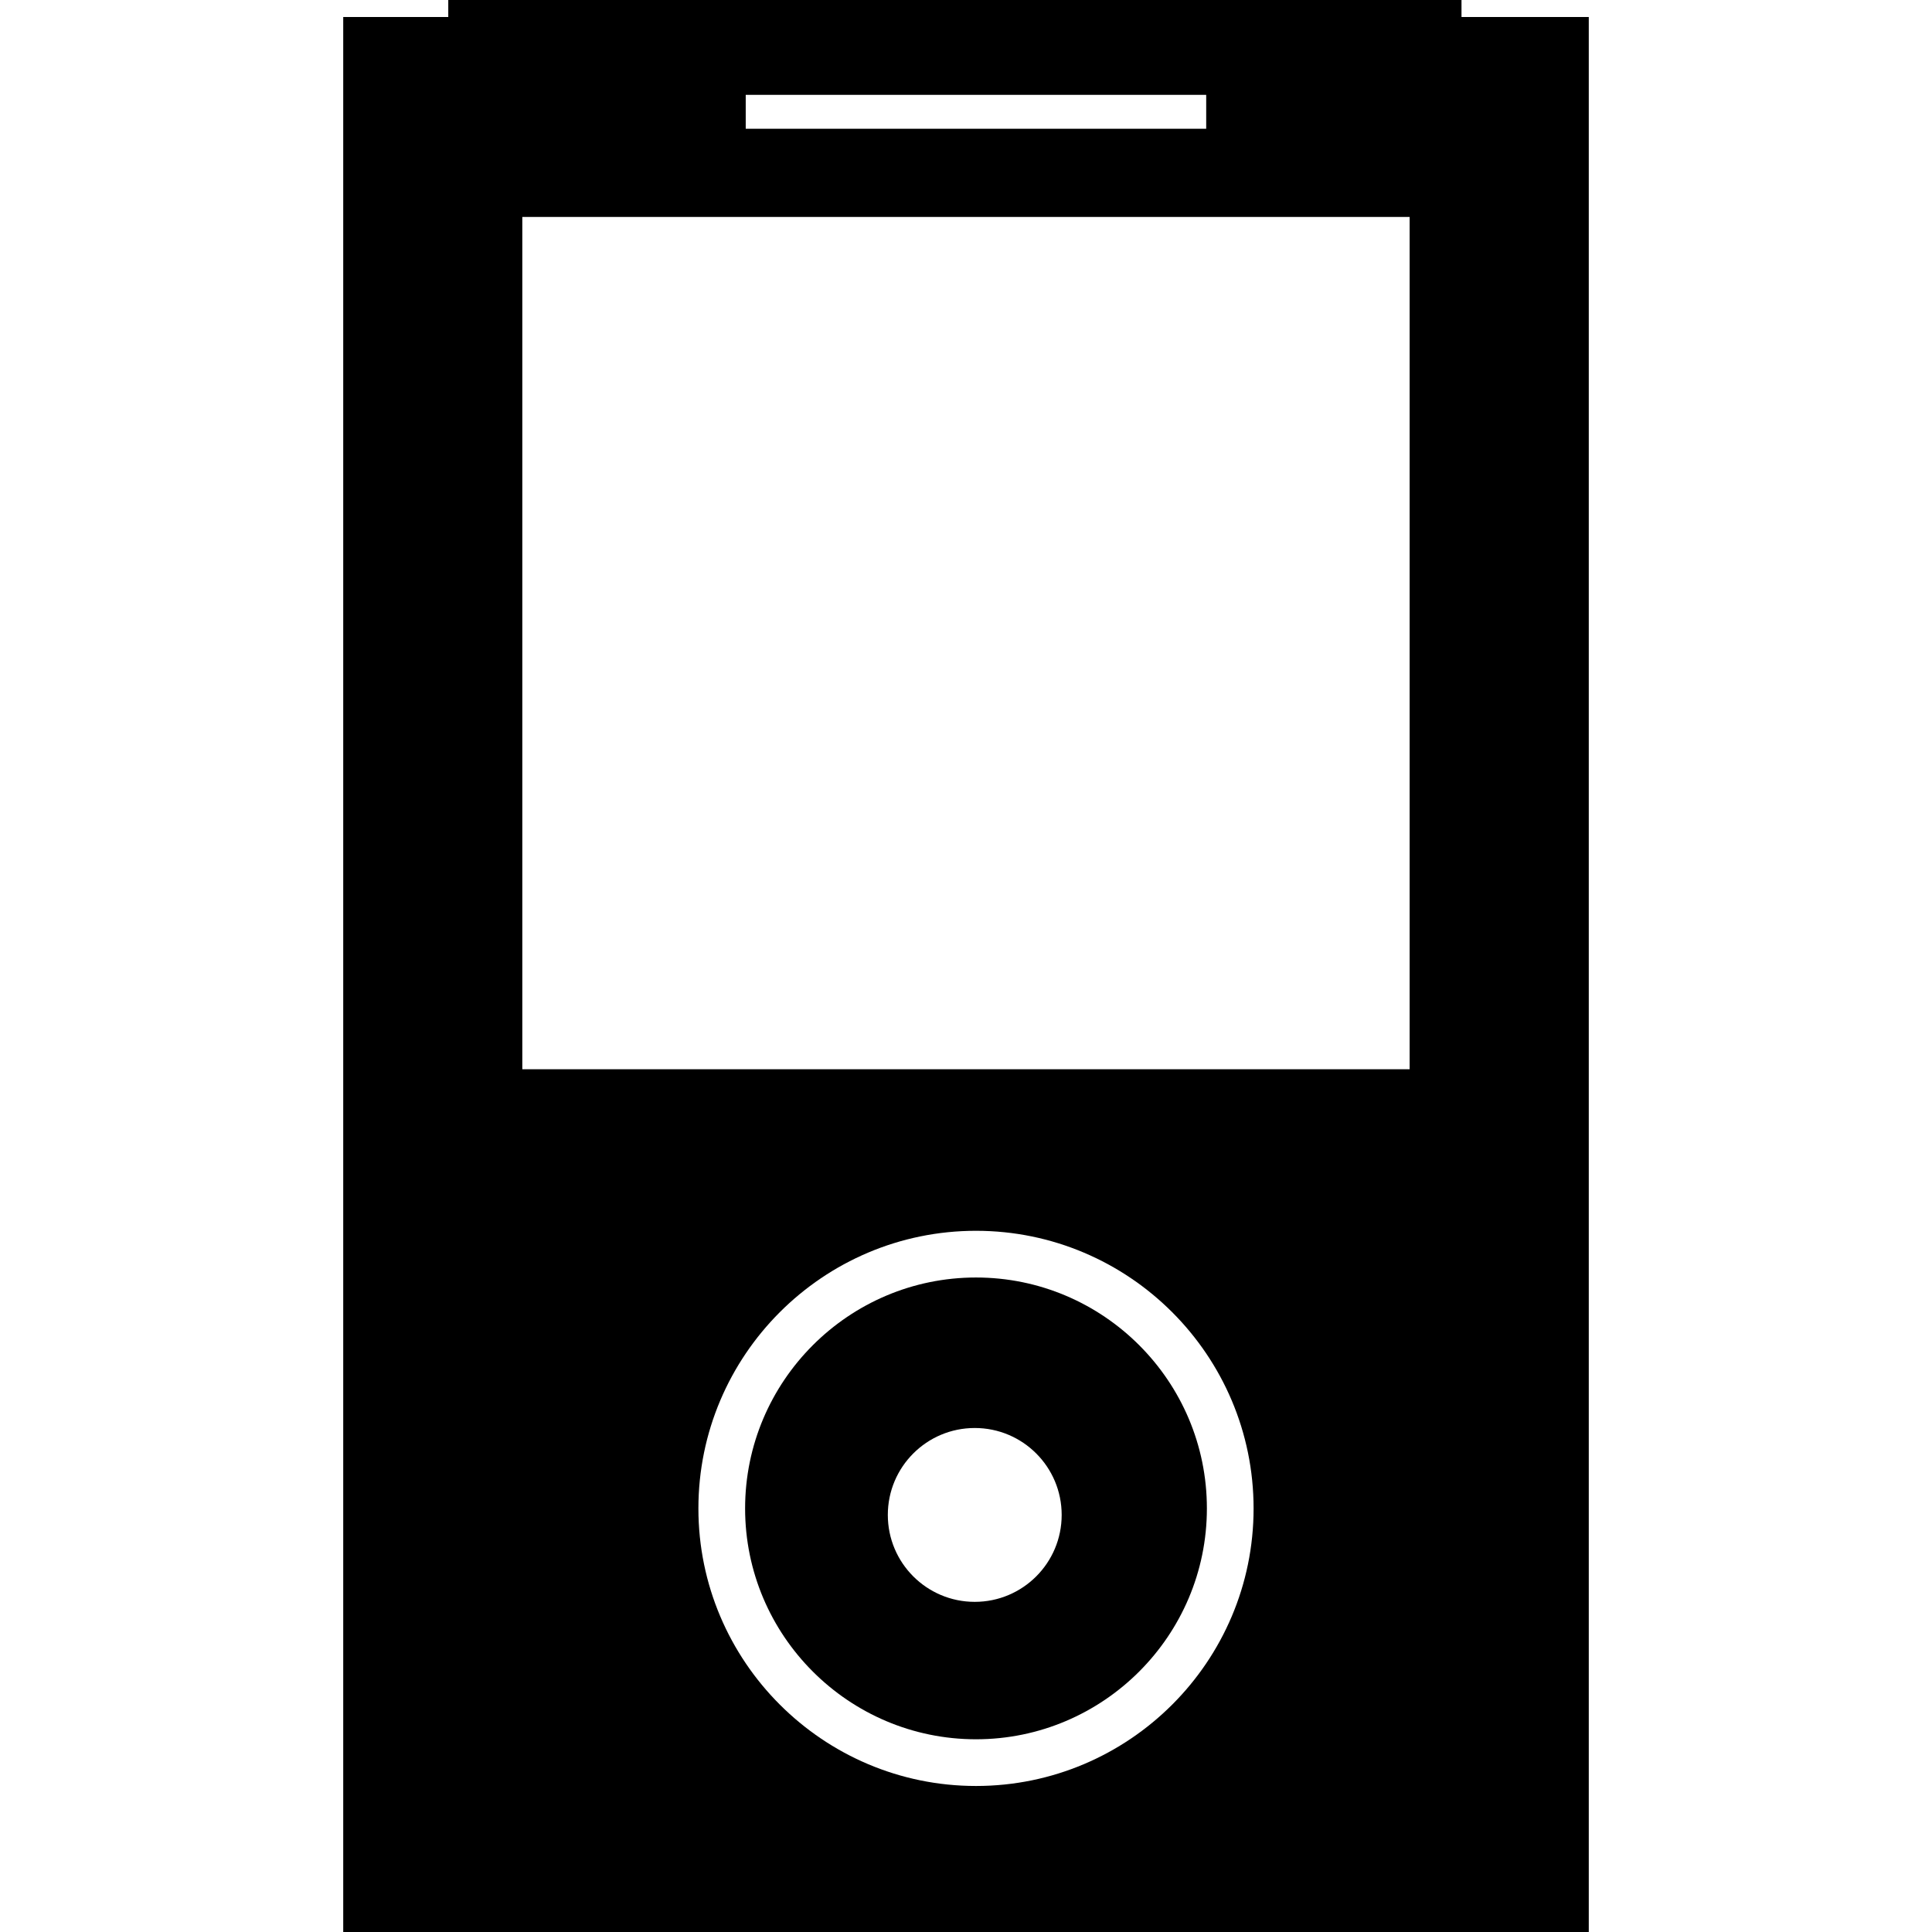
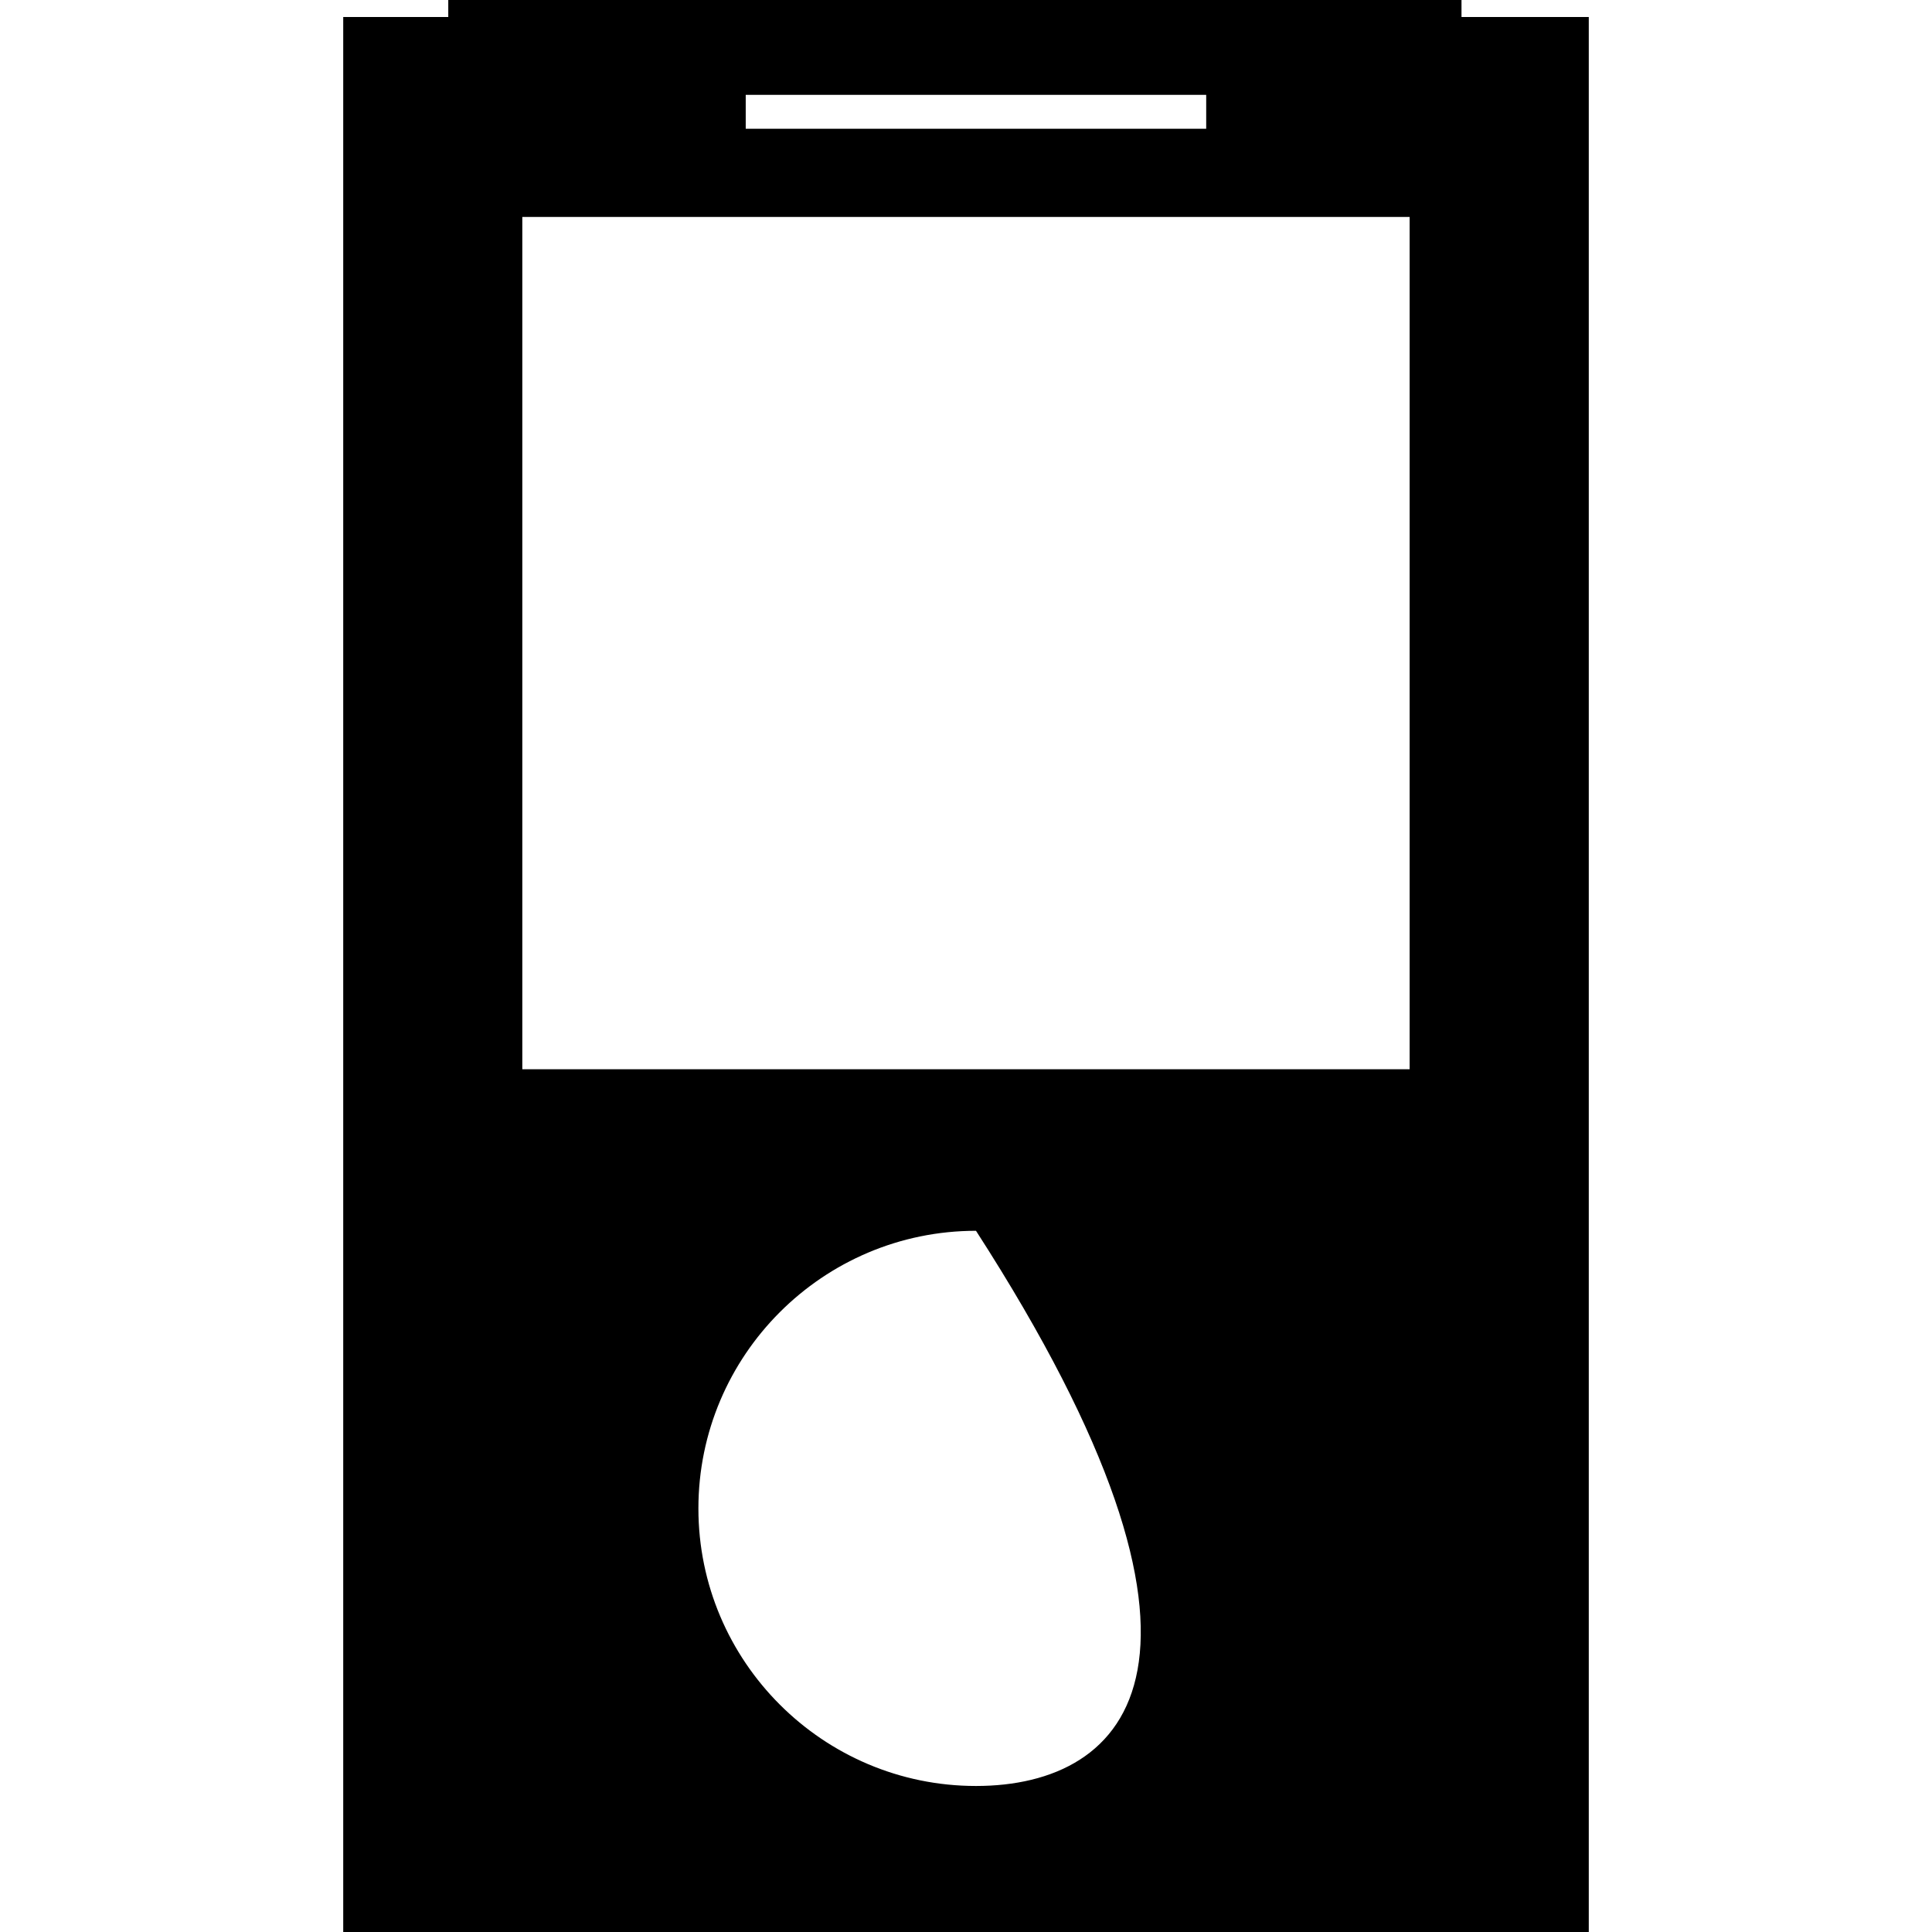
<svg xmlns="http://www.w3.org/2000/svg" fill="#000000" version="1.1" id="Capa_1" width="800px" height="800px" viewBox="0 0 31.027 31.027" xml:space="preserve">
  <g>
    <g id="Layer_42">
      <g>
-         <path d="M23.471,0.273V0H7.199v0.273H5.512v30.754h20.003V0.273H23.471z M11.976,1.523h7.395v0.545h-7.395V1.523z M15.674,28.682     c-2.458,0-4.458-2-4.458-4.457c0-2.459,2-4.459,4.458-4.459c2.458,0,4.458,2,4.458,4.459     C20.133,26.682,18.133,28.682,15.674,28.682z M22.639,17.172H8.388V3.484h14.25V17.172z" />
-         <path d="M15.674,20.516c-2.044,0-3.708,1.664-3.708,3.709c0,2.043,1.664,3.707,3.708,3.707c2.044,0,3.708-1.664,3.708-3.707     C19.383,22.18,17.719,20.516,15.674,20.516z M15.654,25.725c-0.771,0-1.396-0.625-1.396-1.396s0.625-1.396,1.396-1.396     s1.396,0.625,1.396,1.396S16.425,25.725,15.654,25.725z" />
+         <path d="M23.471,0.273V0H7.199v0.273H5.512v30.754h20.003V0.273H23.471z M11.976,1.523h7.395v0.545h-7.395V1.523z M15.674,28.682     c-2.458,0-4.458-2-4.458-4.457c0-2.459,2-4.459,4.458-4.459C20.133,26.682,18.133,28.682,15.674,28.682z M22.639,17.172H8.388V3.484h14.25V17.172z" />
      </g>
    </g>
  </g>
</svg>